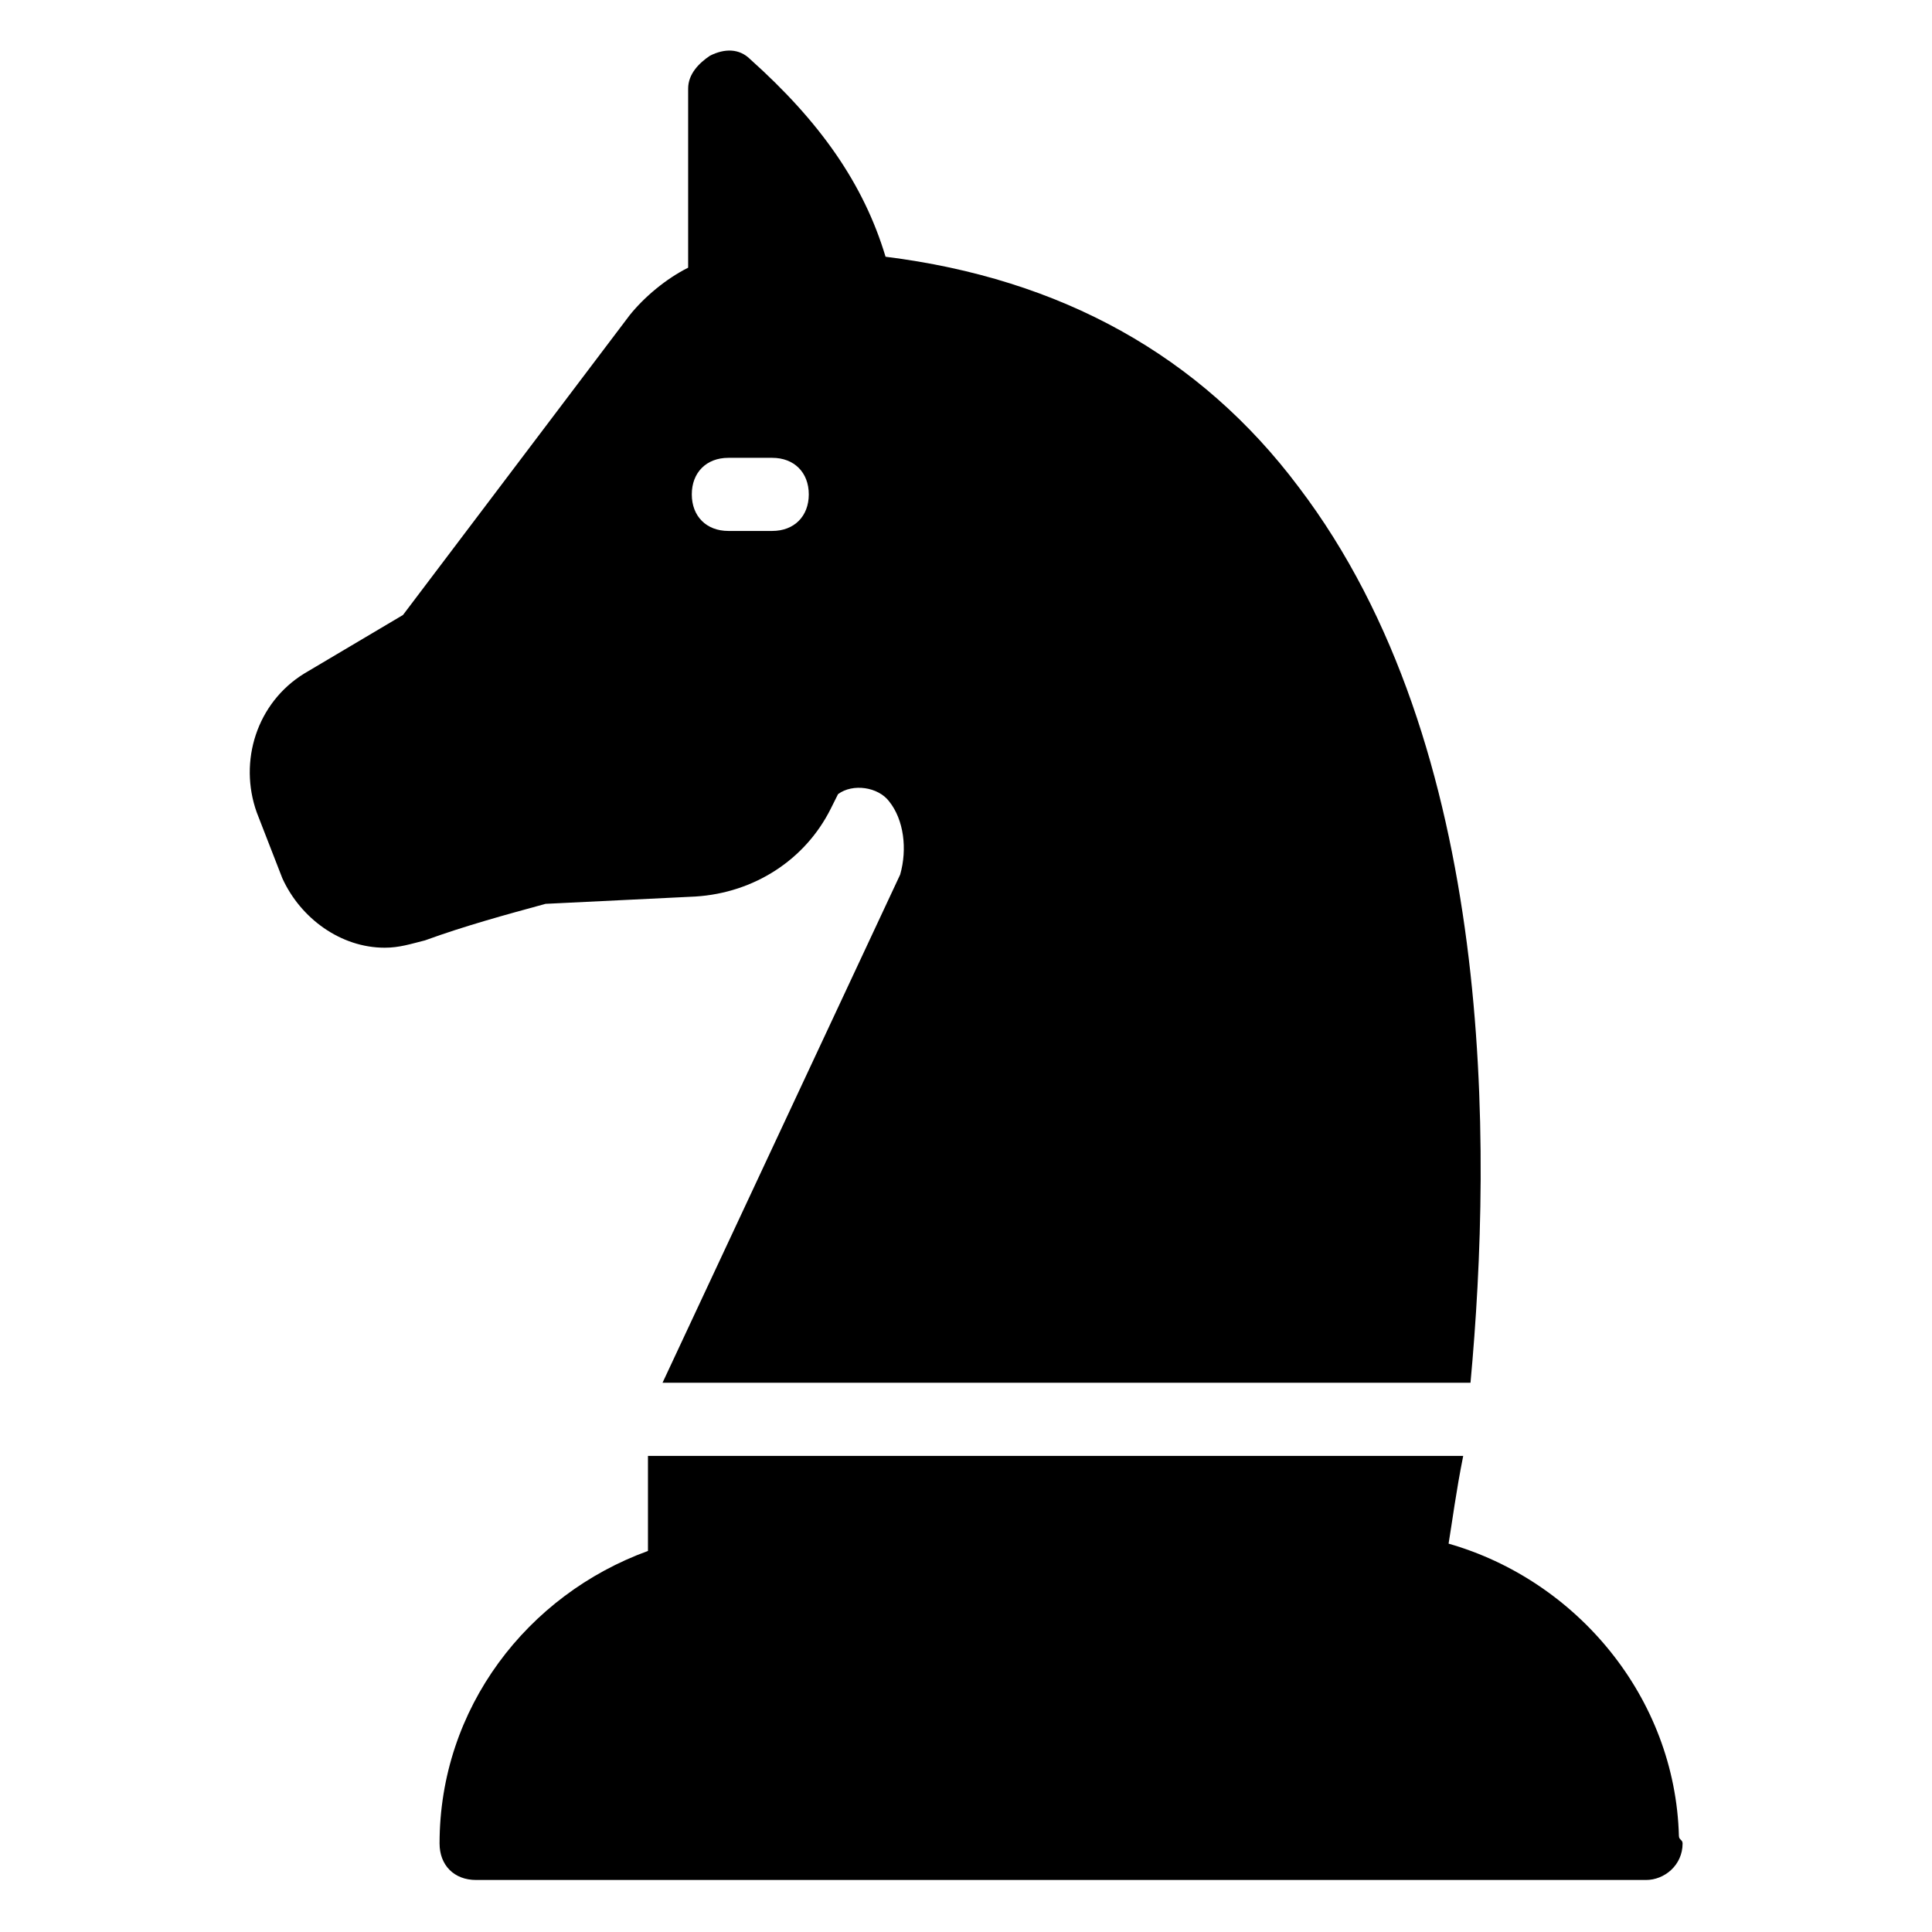
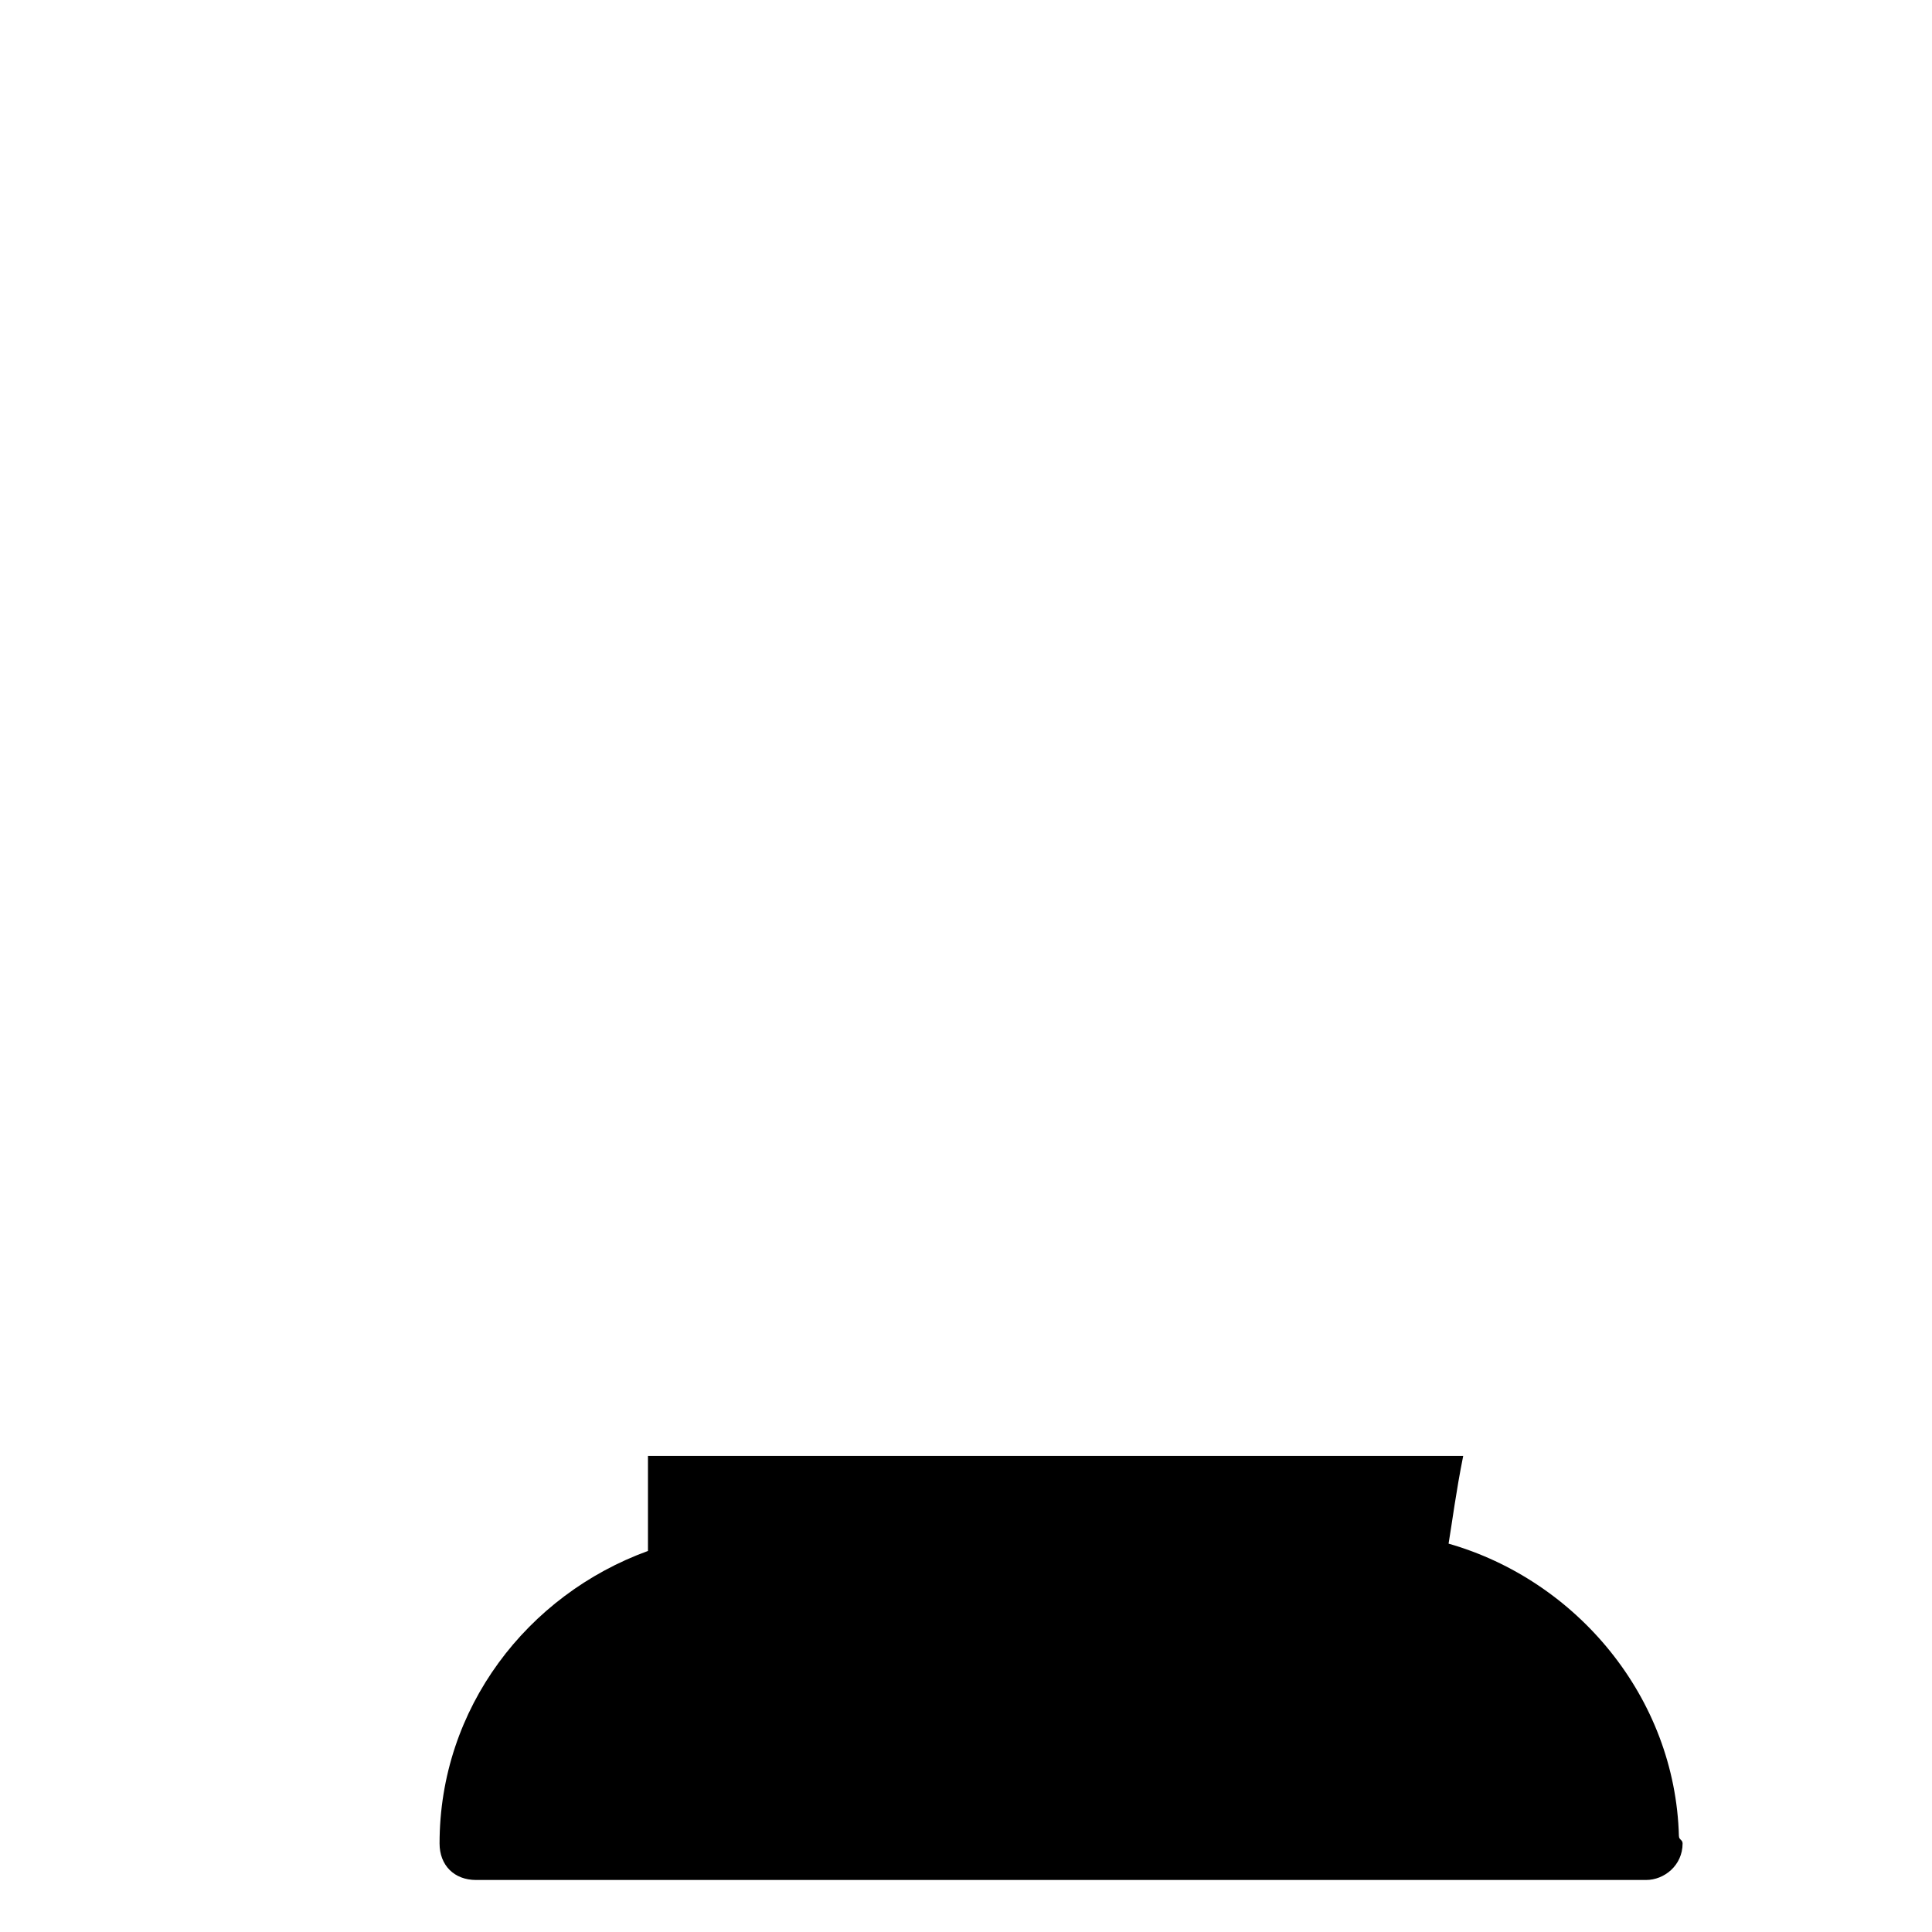
<svg xmlns="http://www.w3.org/2000/svg" fill="#000000" width="800px" height="800px" version="1.1" viewBox="144 144 512 512">
  <g>
-     <path d="m328.3 381.59c15.5-0.969 29.066-9.688 35.848-23.254l1.938-3.875c3.875-2.906 10.656-1.938 13.562 1.938 3.875 4.844 4.844 12.594 2.906 19.379l-62.977 134.67h214.12c5.812-62.977 6.781-168.58-45.535-237.37-26.16-34.879-62.977-55.227-109.48-61.039-5.812-19.379-17.441-35.848-35.848-52.32-2.906-2.906-6.781-2.906-10.656-0.969-2.906 1.938-5.812 4.844-5.812 8.719v47.473c-5.812 2.906-11.625 7.75-15.5 12.594l-60.07 79.445-26.16 15.508c-12.594 7.75-17.441 23.254-12.594 36.816l6.781 17.441c4.844 10.656 15.5 18.41 27.129 18.41 3.875 0 6.781-0.969 10.656-1.938 10.656-3.875 21.316-6.781 31.973-9.688zm8.723-116.26h11.625c5.812 0 9.688 3.875 9.688 9.688s-3.875 9.688-9.688 9.688h-11.625c-5.812 0-9.688-3.875-9.688-9.688-0.004-5.812 3.875-9.688 9.688-9.688z" />
    <path d="m588.93 630.59c-0.969-36.816-27.129-67.82-61.039-77.508 0.969-5.812 1.938-13.562 3.875-23.254h-216.05v25.191c-31.973 11.625-55.227 41.66-55.227 77.508 0 5.812 3.875 9.688 9.688 9.688h310.04c4.844 0 9.688-3.875 9.688-9.688 0.004-0.969-0.965-0.969-0.965-1.938z" />
  </g>
</svg>